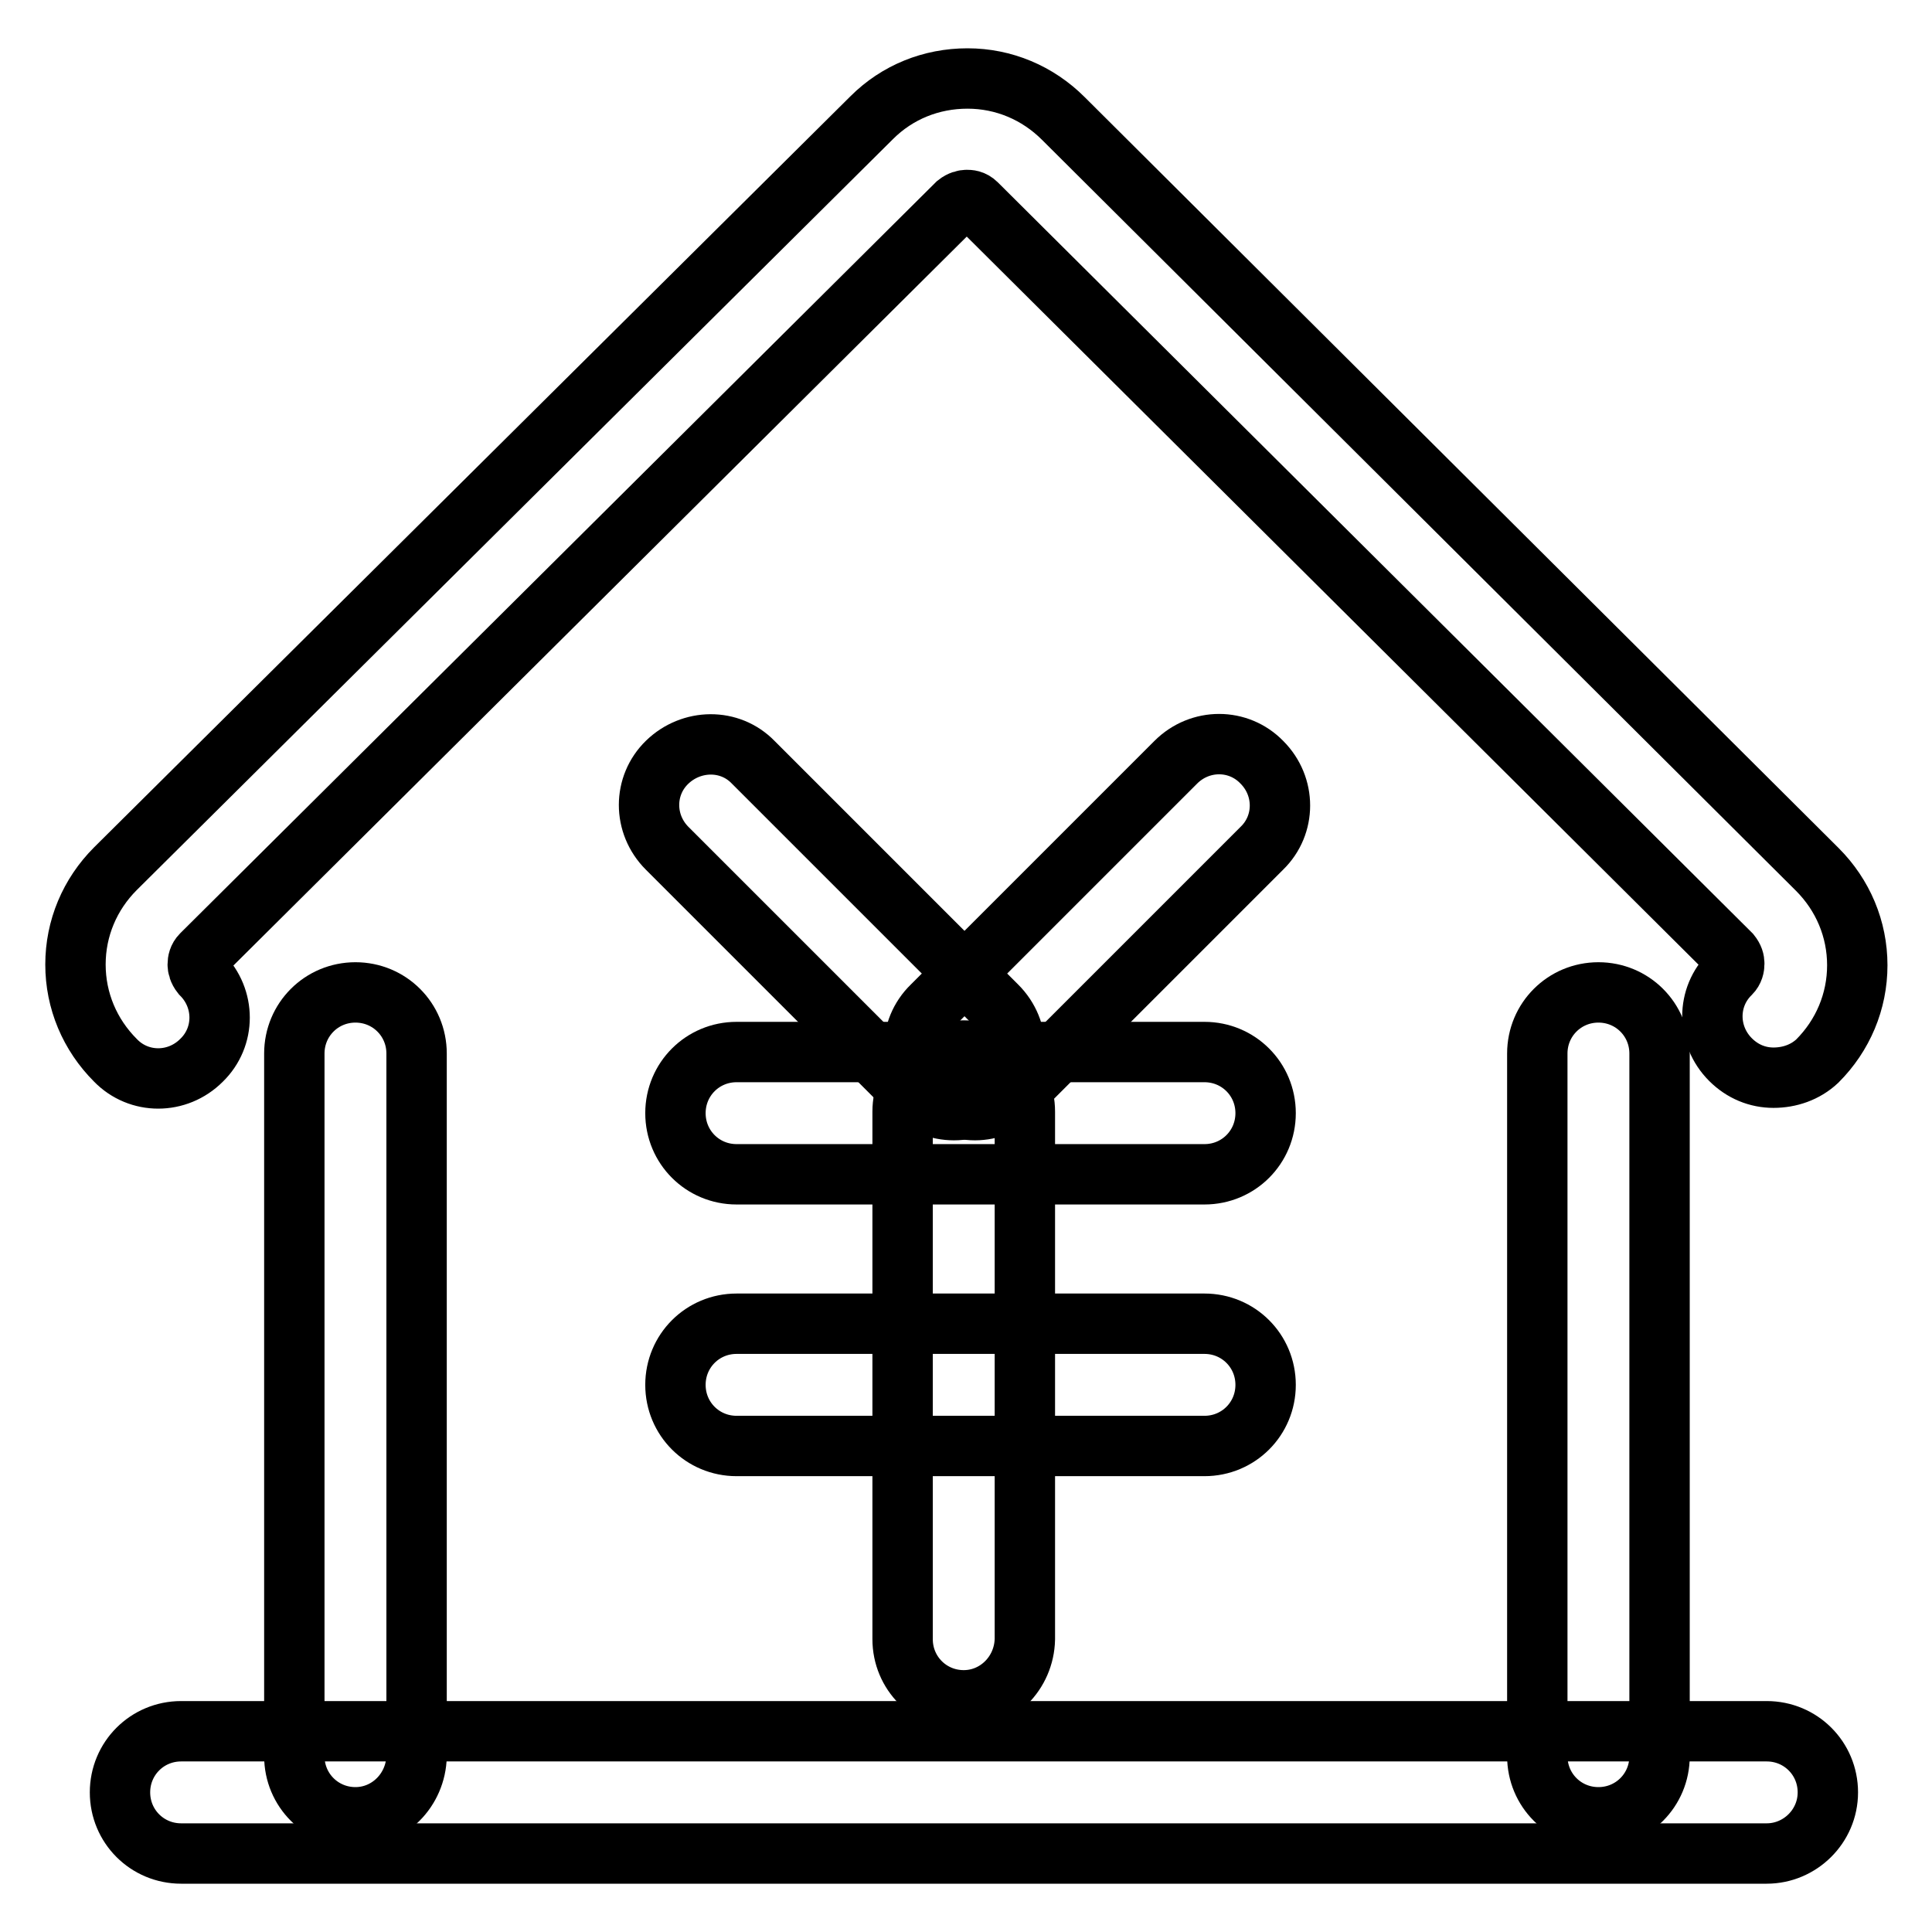
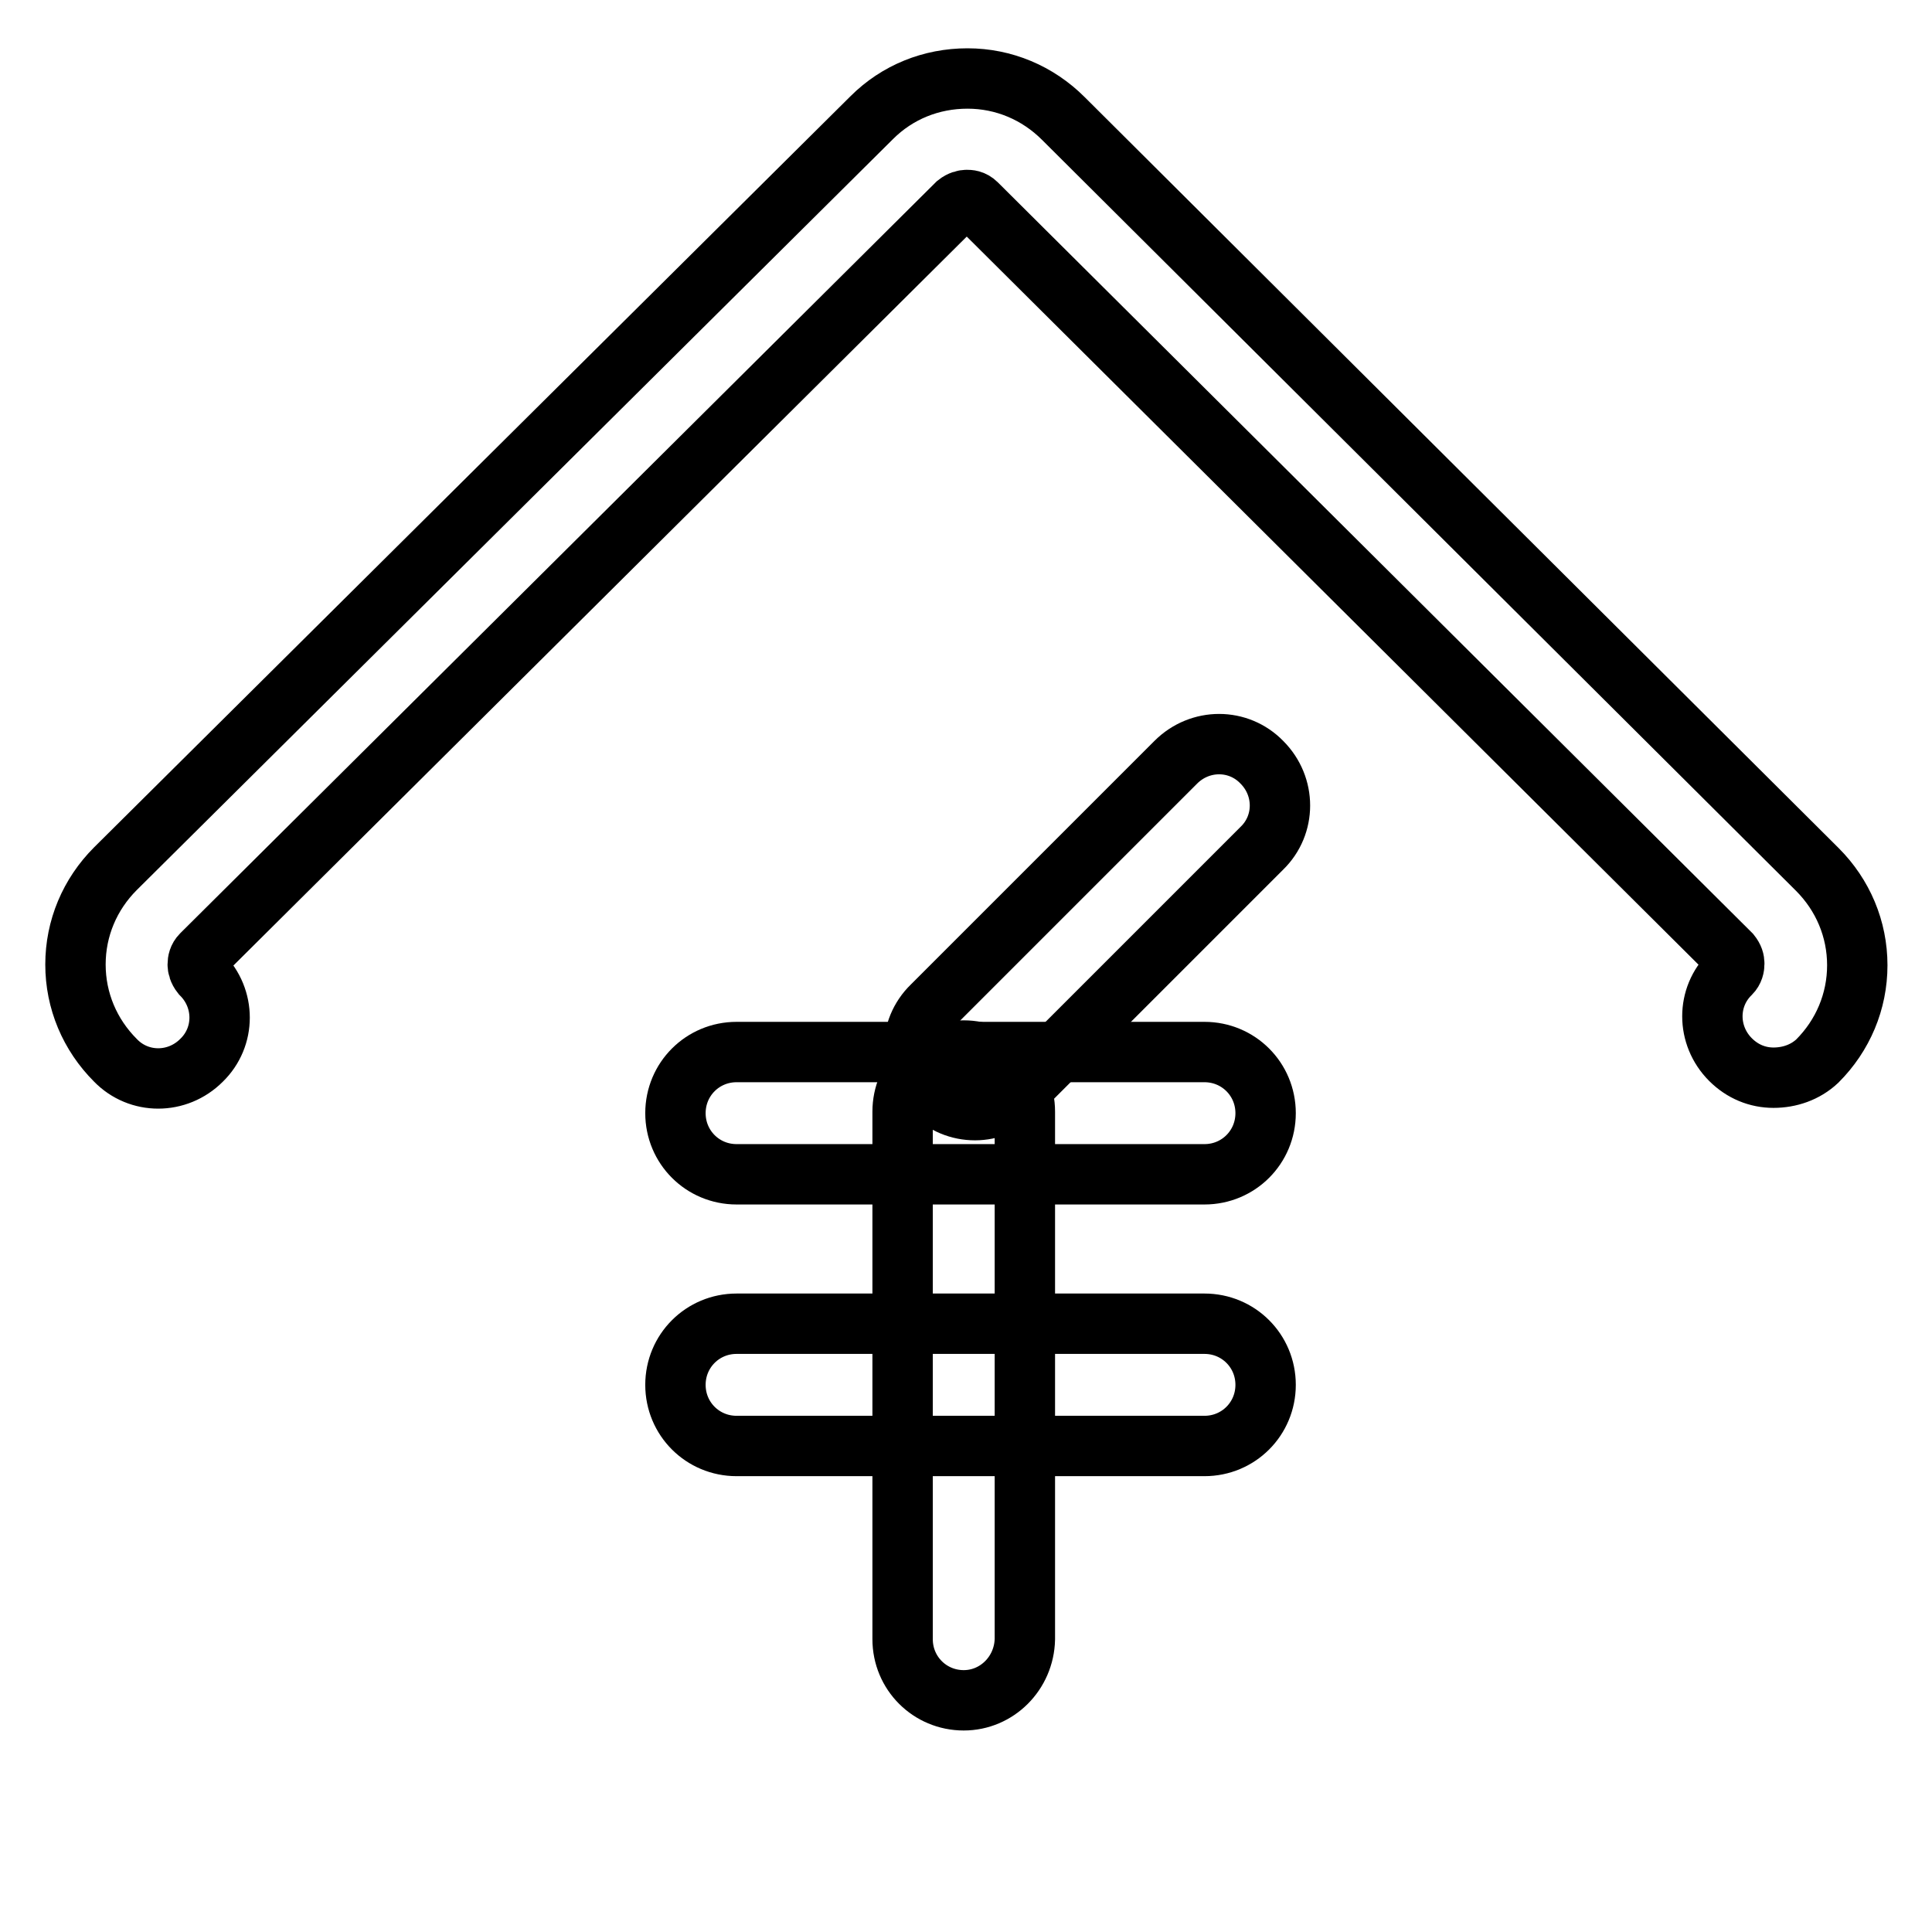
<svg xmlns="http://www.w3.org/2000/svg" version="1.1" x="0px" y="0px" viewBox="0 0 256 256" enable-background="new 0 0 256 256" xml:space="preserve">
  <g>
    <path stroke-width="8" fill-opacity="0" stroke="#000000" d="M235,142.8c-2.1,0-4.1-0.8-5.7-2.4c-3.2-3.2-3.2-8.3,0-11.4c0.4-0.4,0.5-0.9,0.5-1.3s-0.1-0.8-0.5-1.3 L129.4,27c-0.5-0.5-1-0.5-1.3-0.5s-0.8,0.1-1.3,0.5l0,0L26.7,126.5c-0.4,0.4-0.5,0.9-0.5,1.3c0,0.3,0.1,0.8,0.5,1.3 c3.2,3.2,3.2,8.3,0,11.4c-3.2,3.2-8.3,3.2-11.4,0c-3.4-3.4-5.3-7.9-5.3-12.7c0-4.8,1.9-9.3,5.3-12.7l0,0l100.2-99.5 c3.4-3.4,7.9-5.2,12.7-5.2c4.8,0,9.3,1.9,12.7,5.3l99.9,99.5c3.4,3.4,5.3,7.9,5.3,12.7c0,4.8-1.9,9.3-5.3,12.7 C239.2,142.1,237.1,142.8,235,142.8z" />
-     <path stroke-width="8" fill-opacity="0" stroke="#000000" d="M47.1,240.8c-4.5,0-8.1-3.6-8.1-8.1v-93.1c0-4.5,3.6-8.1,8.1-8.1s8.1,3.6,8.1,8.1v93.1 C55.1,237.2,51.5,240.8,47.1,240.8z M211.8,240.8c-4.5,0-8.1-3.6-8.1-8.1v-93.1c0-4.5,3.6-8.1,8.1-8.1s8.1,3.6,8.1,8.1v93.1 C219.9,237.2,216.3,240.8,211.8,240.8z" />
-     <path stroke-width="8" fill-opacity="0" stroke="#000000" d="M234.1,245.6H24c-4.5,0-8.1-3.6-8.1-8.1c0-4.5,3.6-8.1,8.1-8.1h210.1c4.5,0,8.1,3.6,8.1,8.1 C242.2,242,238.5,245.6,234.1,245.6z M126.4,147.1c-2.1,0-4.1-0.8-5.7-2.4l-32.3-32.3c-3.2-3.2-3.2-8.3,0-11.4s8.3-3.2,11.4,0 l32.3,32.3c3.2,3.2,3.2,8.3,0,11.4C130.6,146.3,128.5,147.1,126.4,147.1z" />
    <path stroke-width="8" fill-opacity="0" stroke="#000000" d="M129.2,147.1c-2.1,0-4.1-0.8-5.7-2.4c-3.2-3.2-3.2-8.3,0-11.4l32.3-32.3c3.2-3.2,8.3-3.2,11.4,0 c3.2,3.2,3.2,8.3,0,11.4l-32.3,32.3C133.3,146.3,131.2,147.1,129.2,147.1z" />
    <path stroke-width="8" fill-opacity="0" stroke="#000000" d="M159.6,155.6h-62c-4.5,0-8.1-3.6-8.1-8.1c0-4.5,3.6-8.1,8.1-8.1h62c4.5,0,8.1,3.6,8.1,8.1 C167.7,152,164.1,155.6,159.6,155.6z M159.6,191.6h-62c-4.5,0-8.1-3.6-8.1-8.1c0-4.5,3.6-8.1,8.1-8.1h62c4.5,0,8.1,3.6,8.1,8.1 C167.7,188,164.1,191.6,159.6,191.6z" />
    <path stroke-width="8" fill-opacity="0" stroke="#000000" d="M127.7,225.3c-4.5,0-8.1-3.6-8.1-8.1v-69.9c0-4.5,3.6-8.1,8.1-8.1s8.1,3.6,8.1,8.1v69.9 C135.7,221.7,132.1,225.3,127.7,225.3z" />
  </g>
</svg>